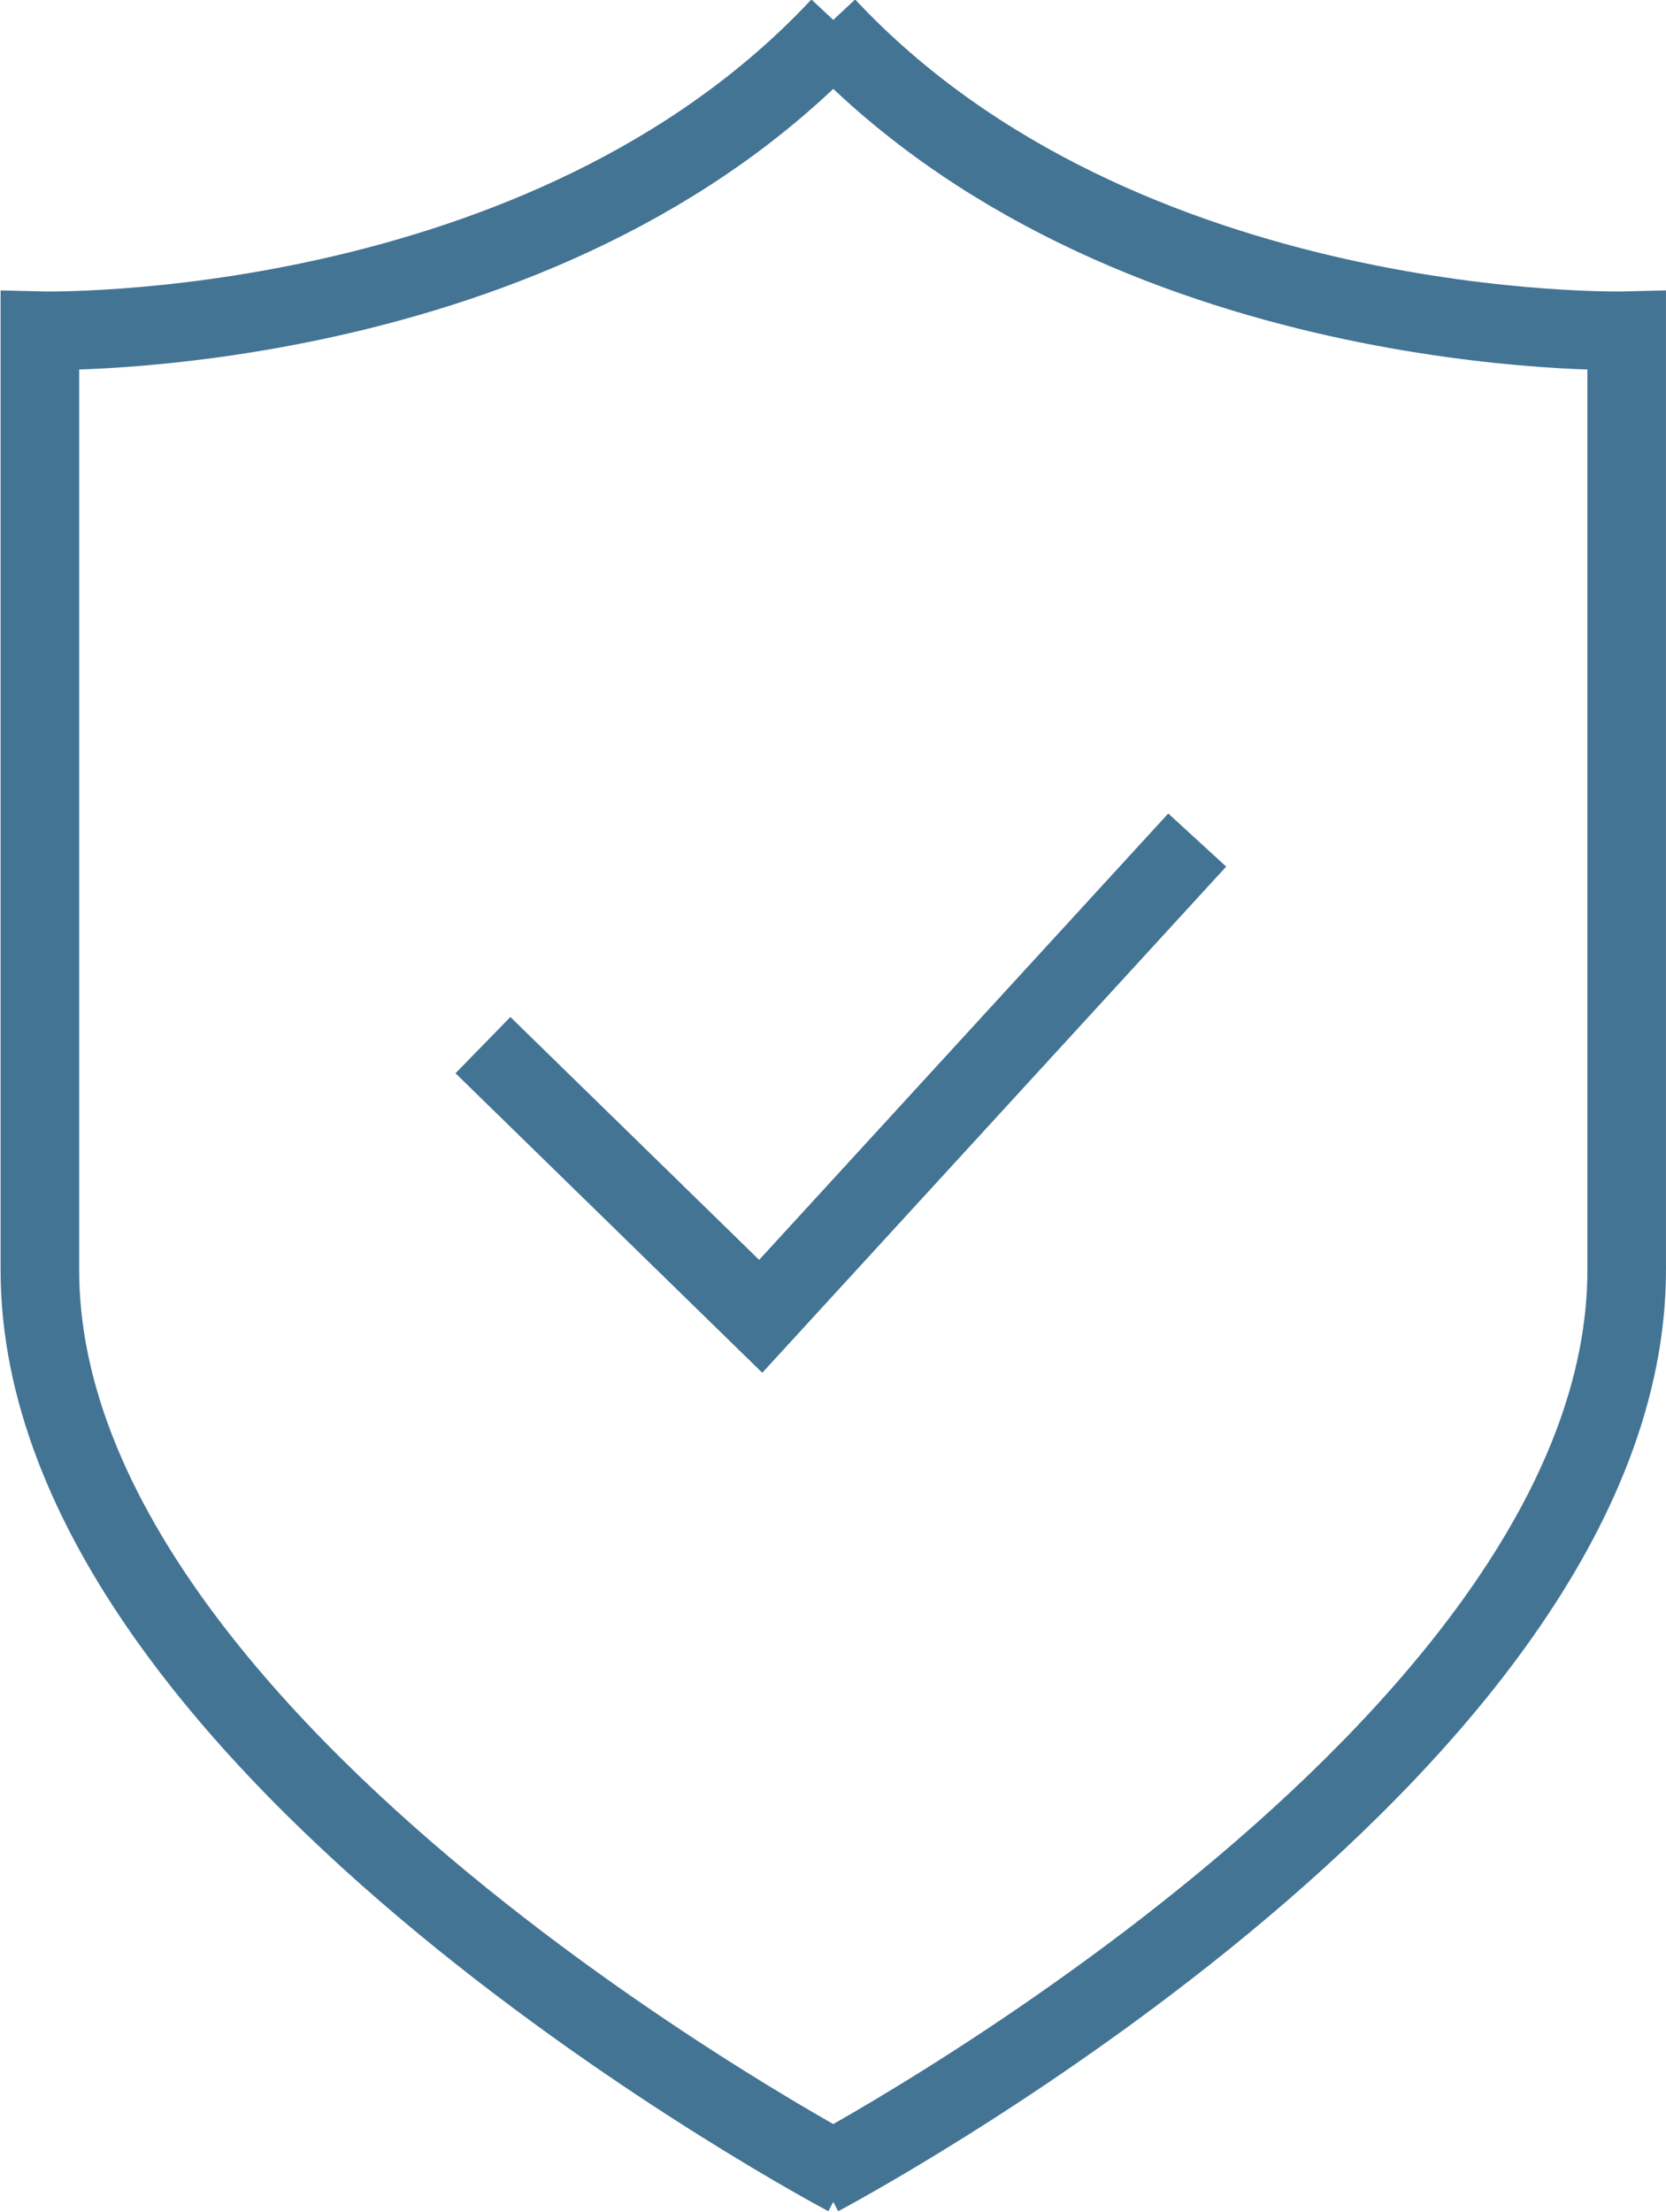
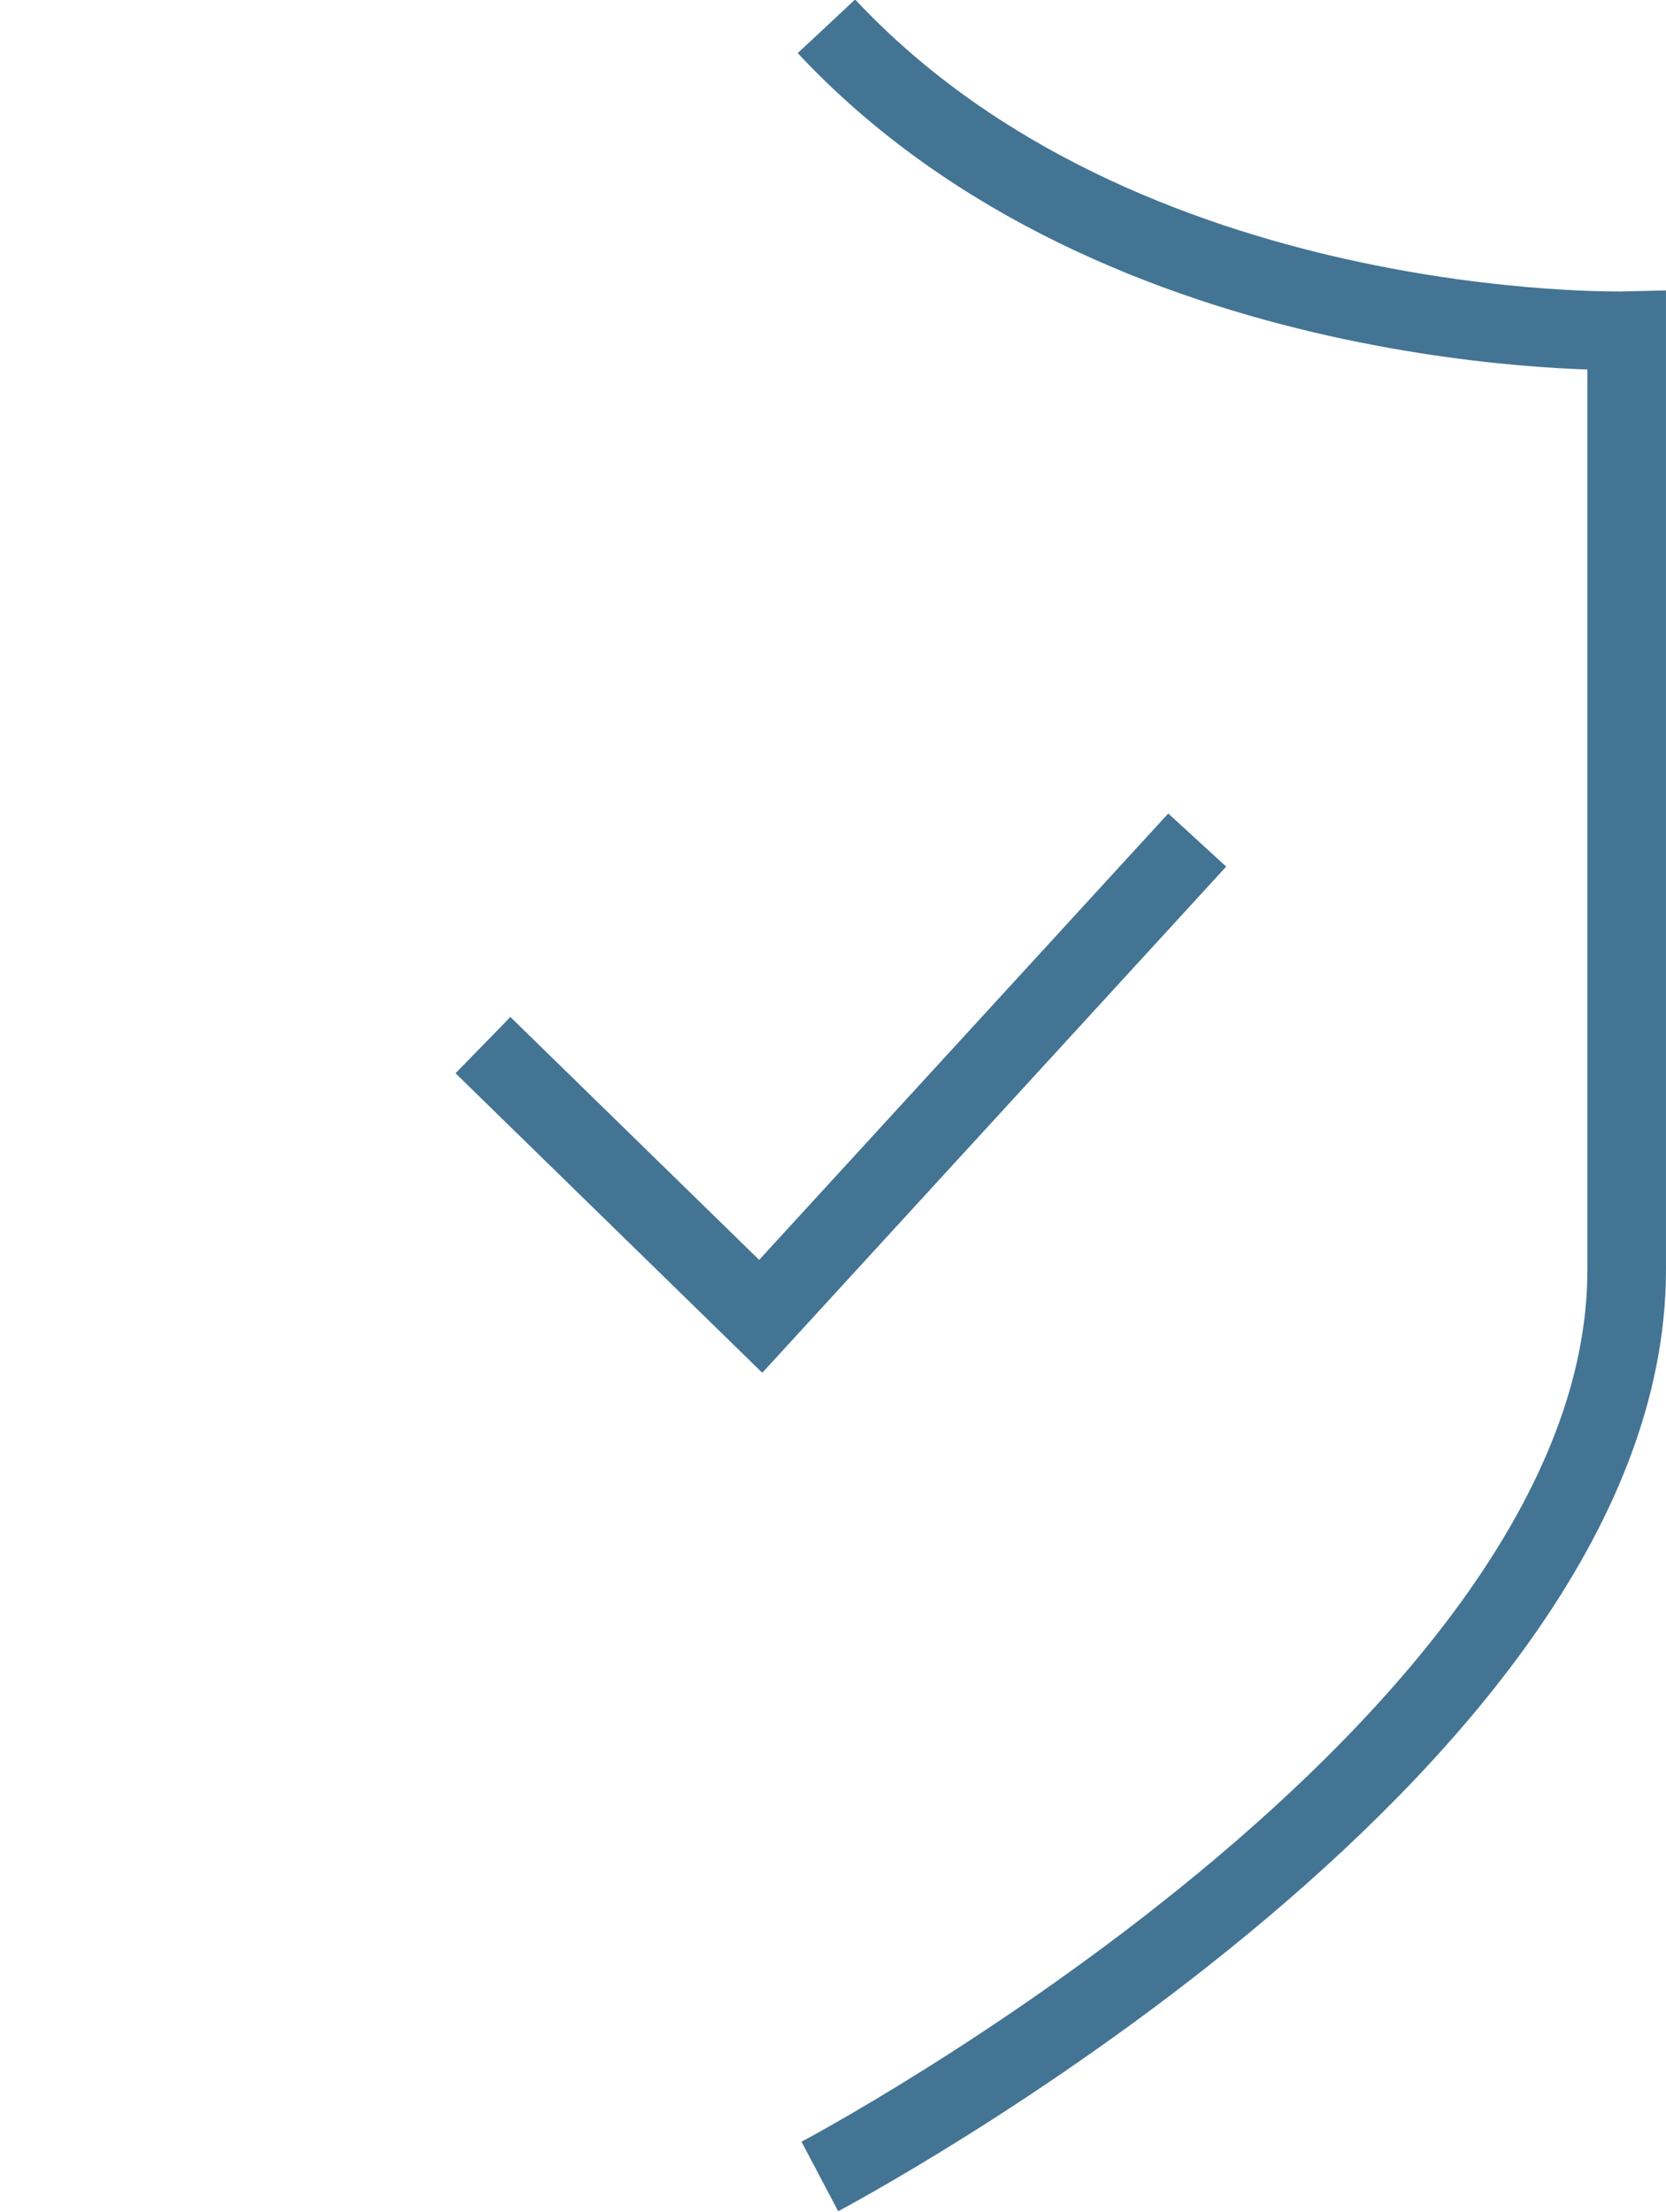
<svg xmlns="http://www.w3.org/2000/svg" width="42.406" height="56.281" viewBox="0 0 42.406 56.281">
  <defs>
    <style>
      .cls-1 {
        fill: none;
        stroke: #437494;
        stroke-width: 2px;
        fill-rule: evenodd;
      }
    </style>
  </defs>
-   <path class="cls-1" d="M35.708,57.033S15.171,46.189,15.171,33.971v-23.9S28,10.4,35.54,2.325" transform="translate(-14.156 -1.656)" />
  <path id="Shape_11_copy" data-name="Shape 11 copy" class="cls-1" d="M35.024,57.033S55.561,46.189,55.561,33.971v-23.9S42.735,10.4,35.192,2.325" transform="translate(-14.156 -1.656)" />
  <path class="cls-1" d="M26.449,28.248l7.07,6.9L44.63,23.03" transform="translate(-14.156 -1.656)" />
</svg>